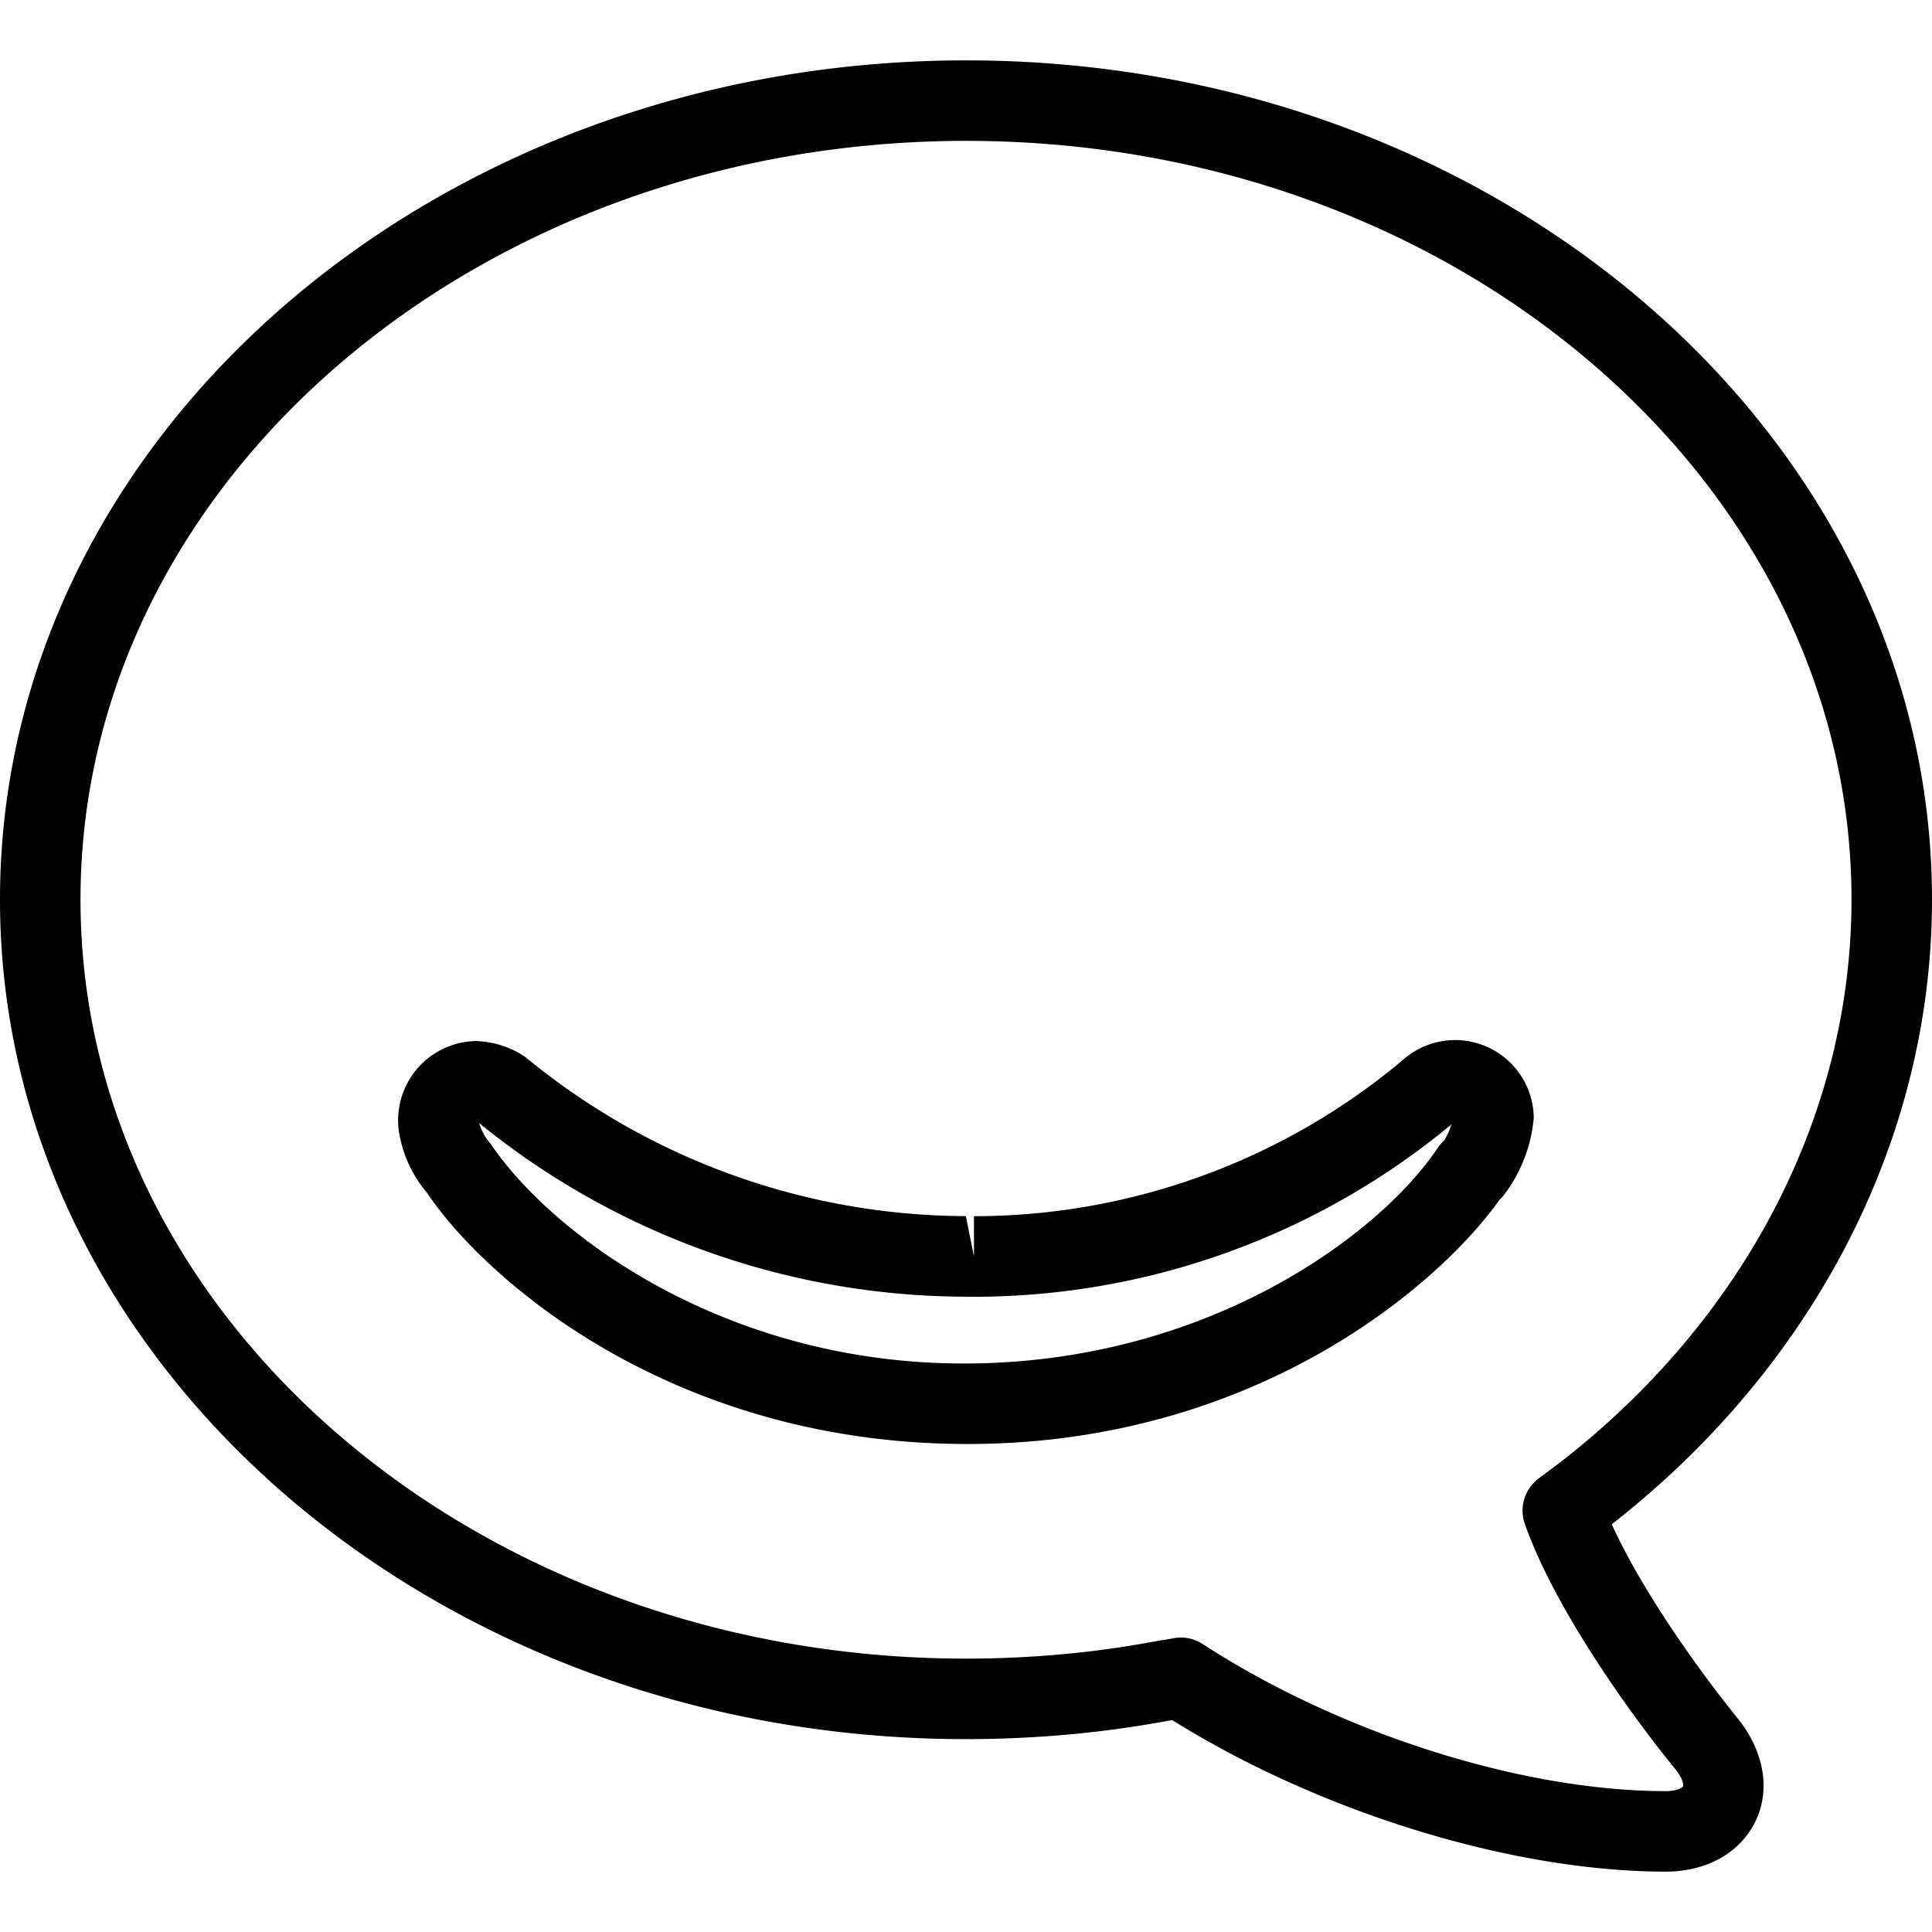
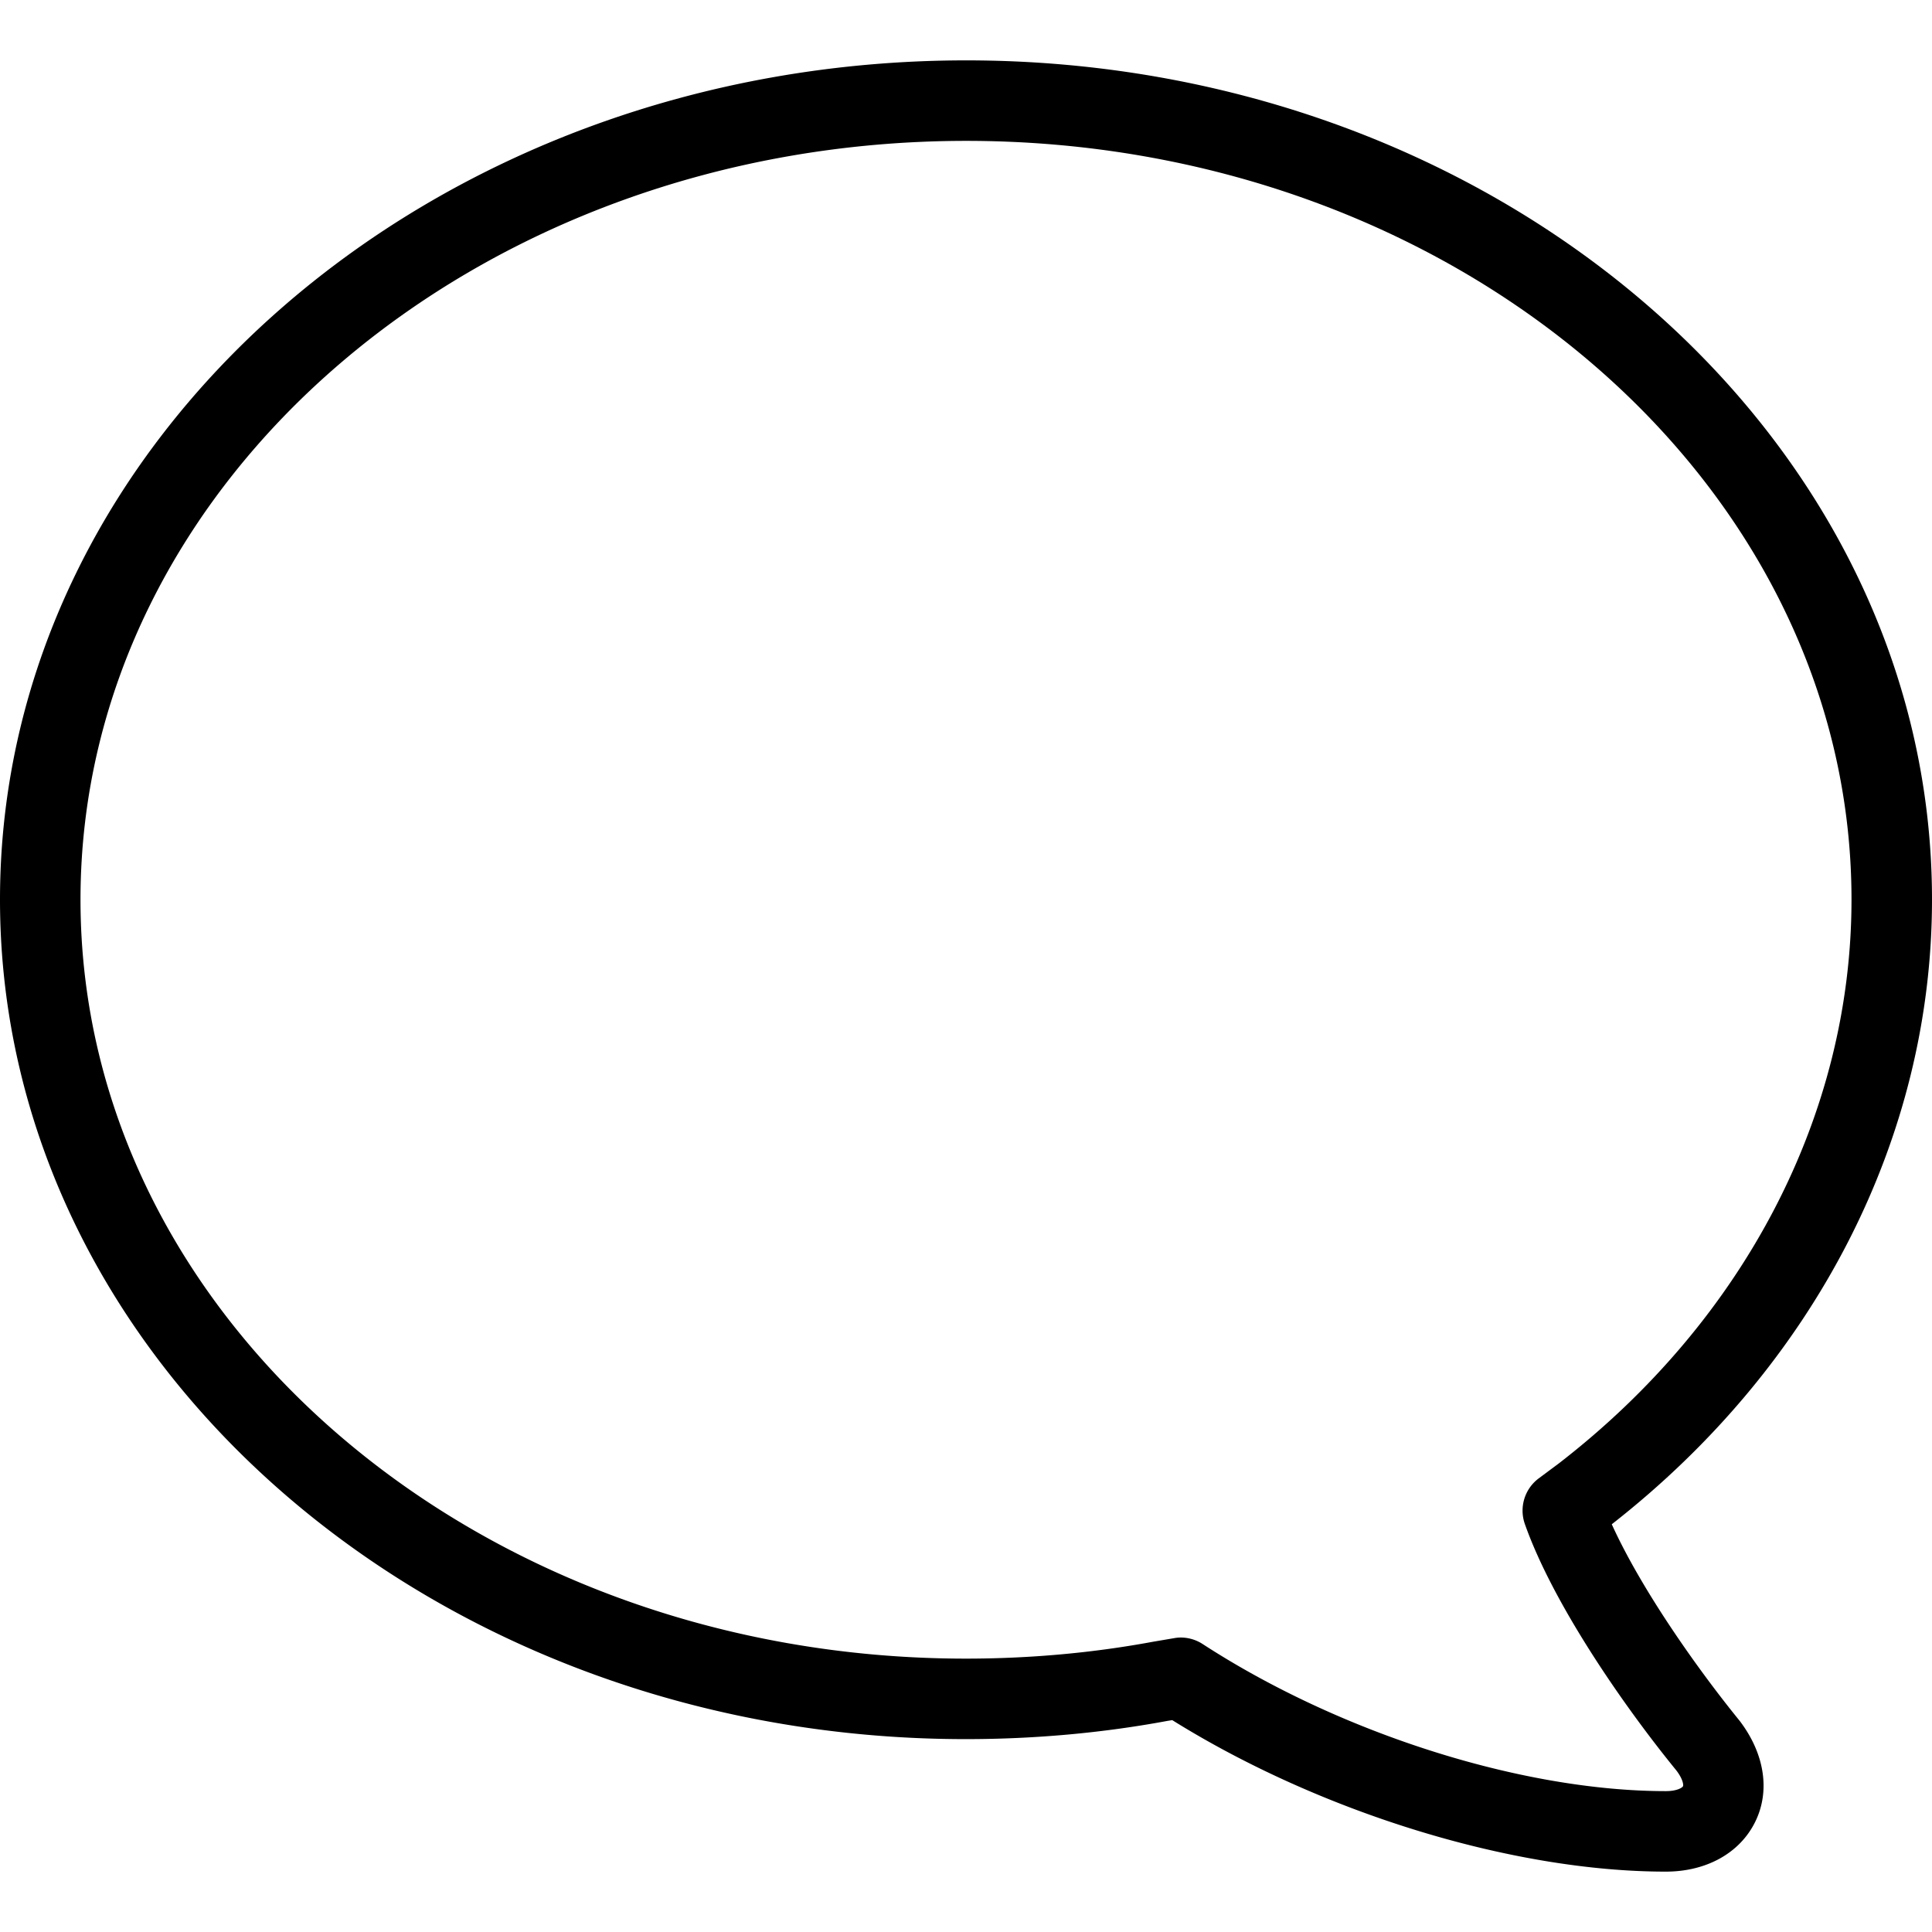
<svg xmlns="http://www.w3.org/2000/svg" xml:space="preserve" width="128" height="128" viewBox="0 0 24 24">
  <path d="M20.694 23.25c-1.907 0-4.292-.735-6.132-1.882l-.062.01c-.801.149-1.646.226-2.503.226C5.382 21.604 0 16.925 0 11.175 0 5.427 5.385.75 12.003.75 18.618.75 24 5.427 24 11.175c0 2.958-1.449 5.783-3.978 7.76.366.807 1.057 1.788 1.588 2.441.313.41.382.875.193 1.257-.191.387-.606.617-1.109.617zm-6.026-2.908a.5.5 0 0 1 .272.081c1.71 1.11 3.969 1.827 5.754 1.827.14 0 .205-.044.213-.061.007-.014.001-.086-.082-.195-.681-.835-1.54-2.089-1.883-3.063a.5.5 0 0 1 .182-.573l.243-.181C21.675 16.392 23 13.839 23 11.175c0-5.197-4.934-9.425-10.997-9.425C5.936 1.75 1 5.978 1 11.175c0 5.199 4.934 9.429 10.998 9.429.796 0 1.579-.071 2.327-.21l.259-.044a.469.469 0 0 1 .084-.008z" />
-   <path d="M12.02 17.938c-3.668 0-5.992-2.041-6.715-3.12a1.544 1.544 0 0 1-.35-.765.985.985 0 0 1 .961-1.121c.239.012.441.082.613.201a8.644 8.644 0 0 0 5.469 1.974l.101.501v-.5c1.942 0 3.83-.686 5.319-1.933a.977.977 0 0 1 1.635.712 1.85 1.85 0 0 1-.373.961.504.504 0 0 1-.054.059c-.785 1.099-3.077 3.031-6.606 3.031zm-6.068-3.987a.67.67 0 0 0 .142.257c.762 1.129 2.911 2.73 5.88 2.73 3.019 0 5.166-1.601 5.884-2.676a.504.504 0 0 1 .08-.092.837.837 0 0 0 .092-.202 9.3 9.3 0 0 1-5.931 2.141l-.102-.001a9.614 9.614 0 0 1-6.045-2.157zm-.059-.515h.01-.01z" />
</svg>